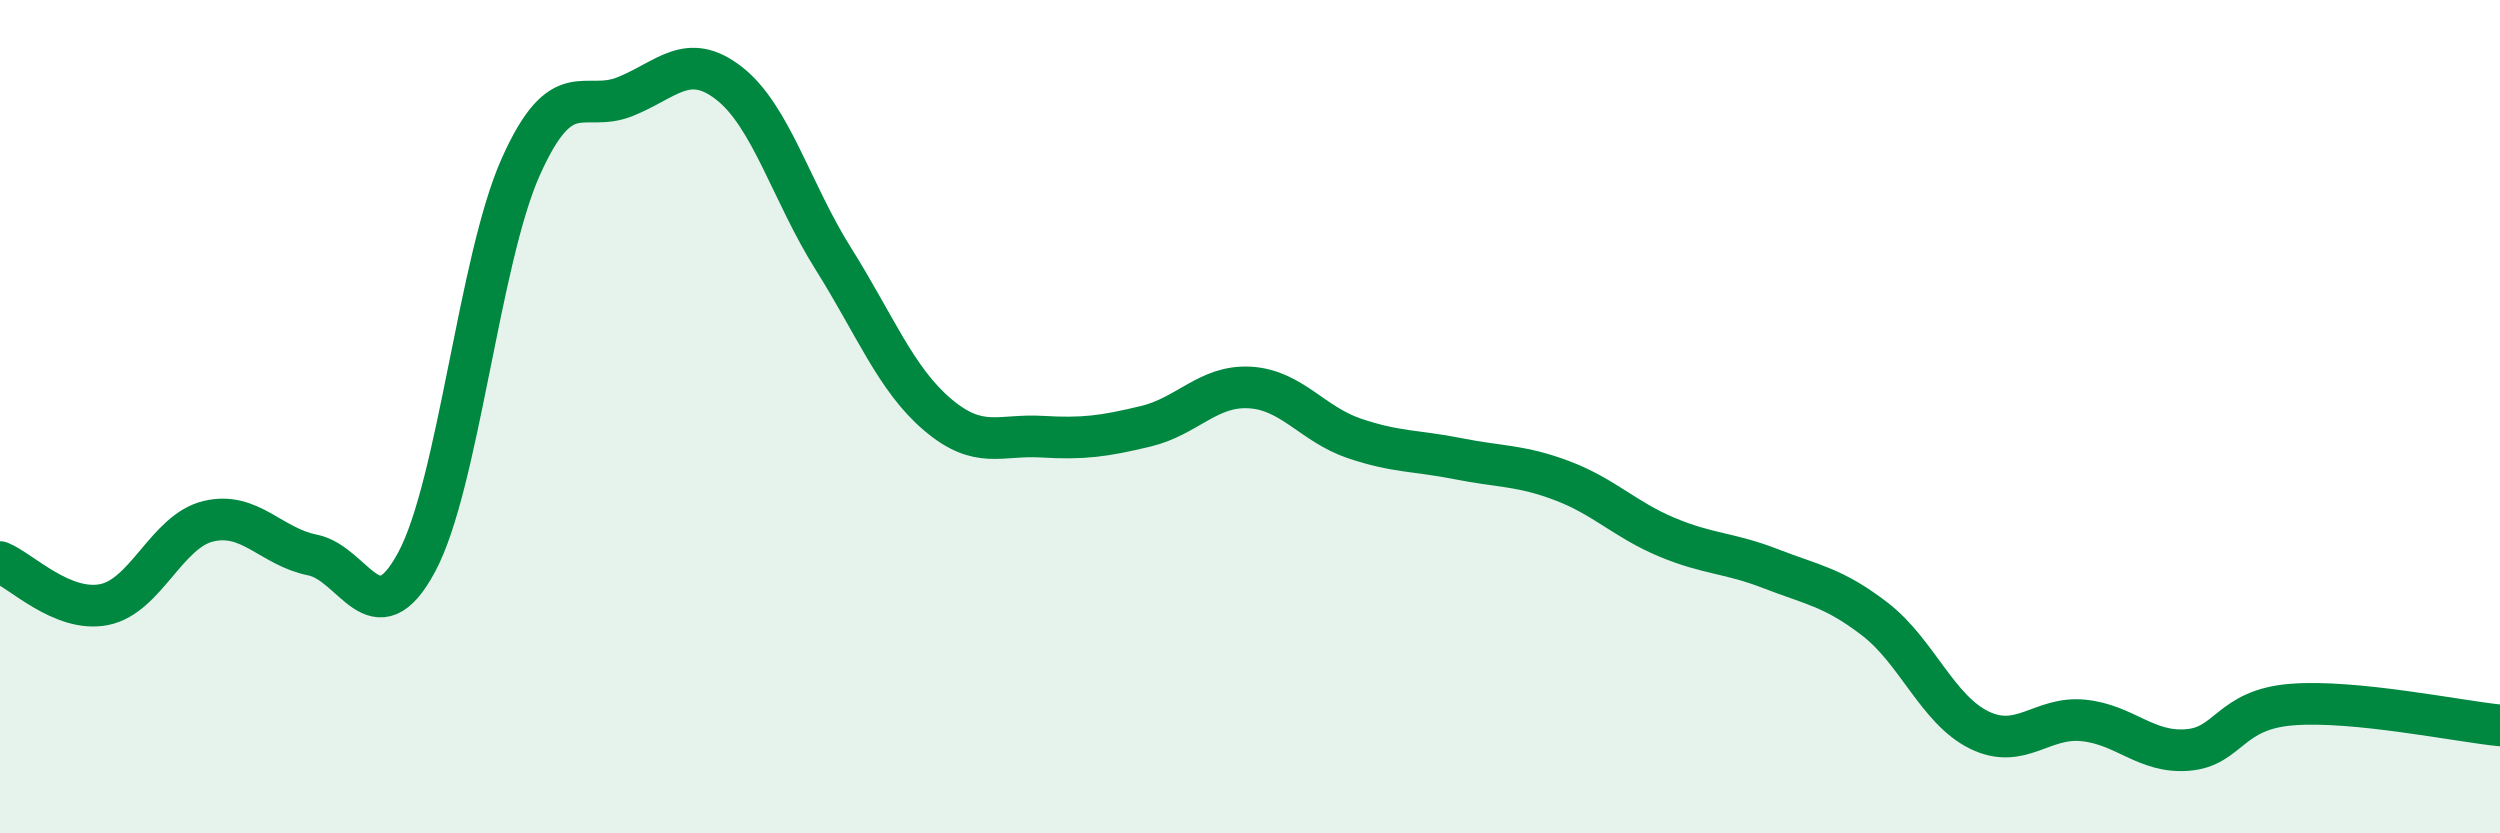
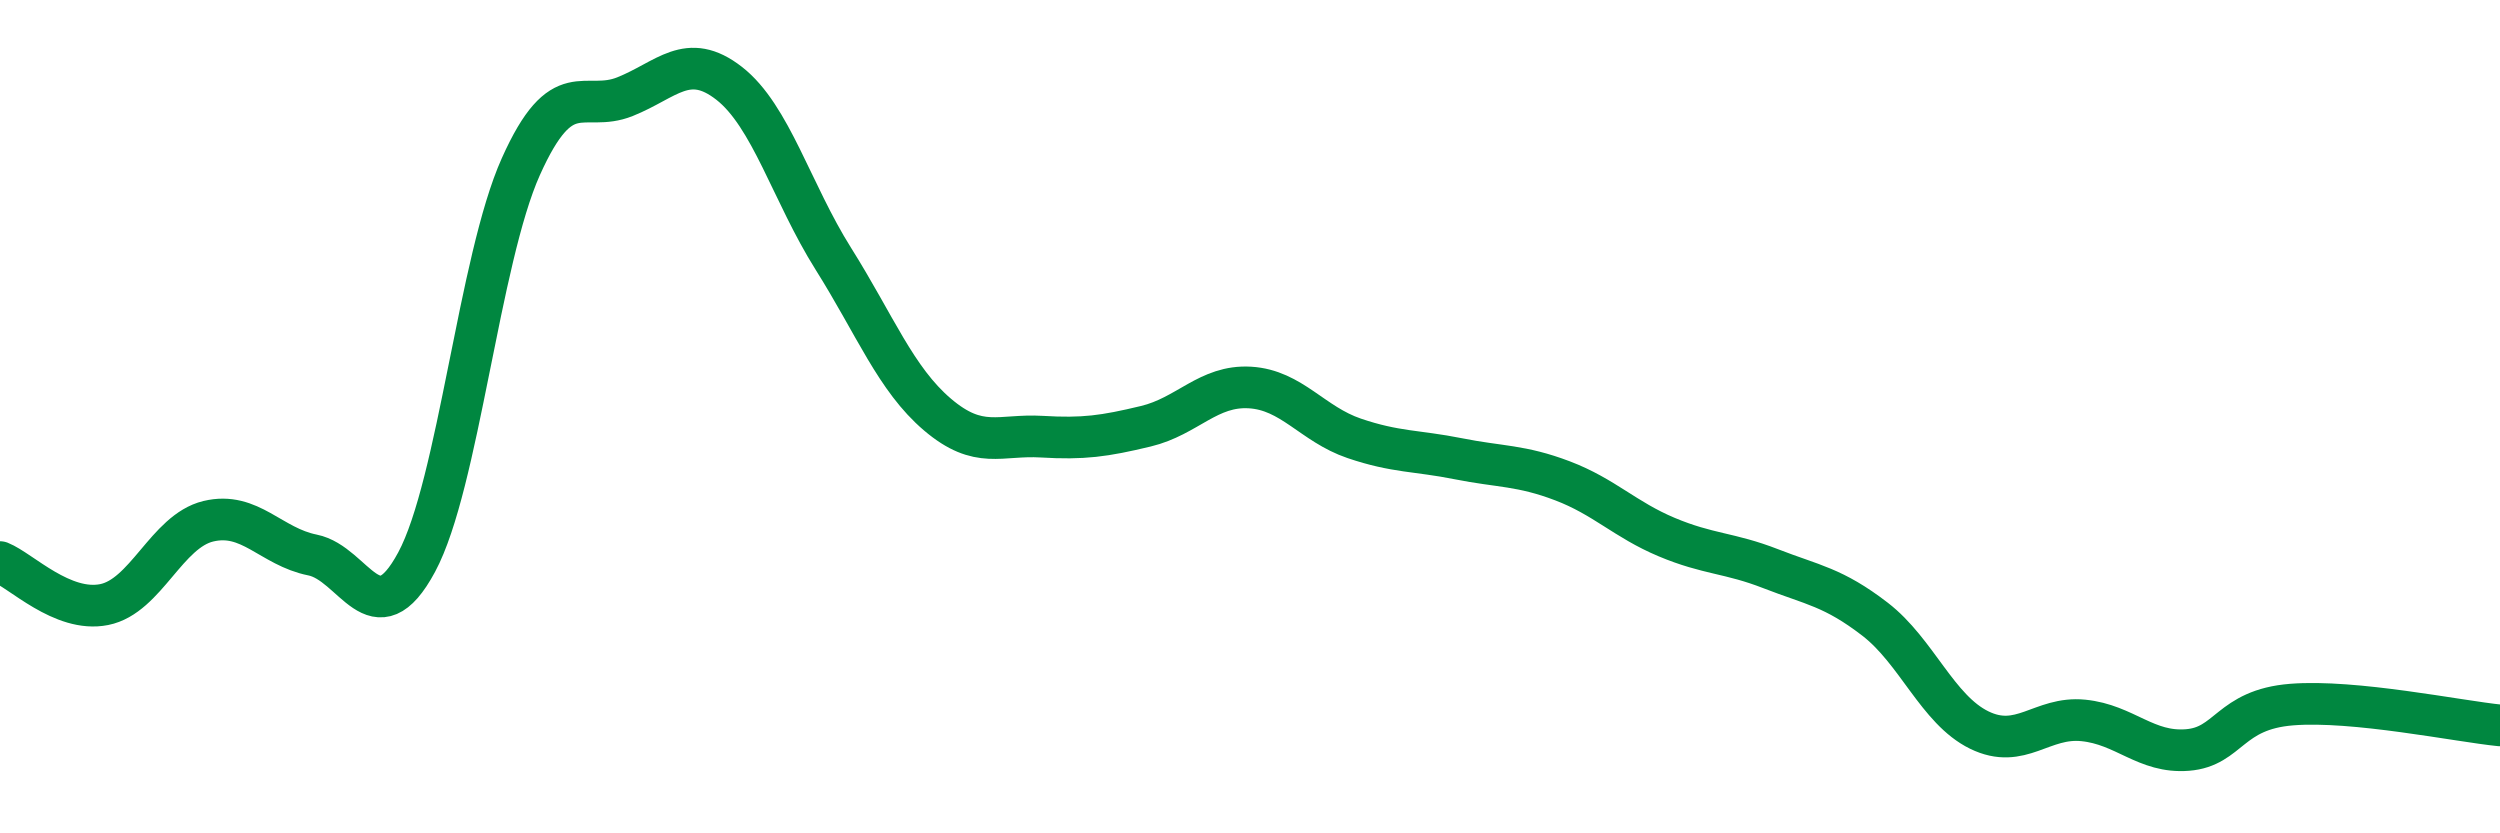
<svg xmlns="http://www.w3.org/2000/svg" width="60" height="20" viewBox="0 0 60 20">
-   <path d="M 0,13.49 C 0.5,13.69 1.5,14.71 2.5,14.51 C 3.5,14.31 4,12.75 5,12.51 C 6,12.27 6.5,13.12 7.5,13.32 C 8.5,13.52 9,15.35 10,13.49 C 11,11.63 11.5,6.23 12.5,4 C 13.5,1.77 14,2.72 15,2.32 C 16,1.92 16.5,1.22 17.5,2 C 18.5,2.78 19,4.62 20,6.21 C 21,7.8 21.5,9.1 22.5,9.95 C 23.5,10.8 24,10.42 25,10.48 C 26,10.54 26.5,10.47 27.5,10.23 C 28.5,9.99 29,9.24 30,9.3 C 31,9.36 31.5,10.18 32.5,10.52 C 33.5,10.86 34,10.81 35,11.01 C 36,11.21 36.5,11.16 37.5,11.54 C 38.5,11.92 39,12.47 40,12.89 C 41,13.31 41.5,13.26 42.5,13.65 C 43.5,14.04 44,14.09 45,14.86 C 46,15.63 46.5,17.03 47.5,17.52 C 48.5,18.01 49,17.19 50,17.29 C 51,17.39 51.5,18.08 52.5,18 C 53.5,17.92 53.5,17.03 55,16.91 C 56.5,16.79 59,17.31 60,17.41L60 20L0 20Z" fill="#008740" opacity="0.1" stroke-linecap="round" stroke-linejoin="round" />
  <path d="M 0,13.49 C 0.5,13.69 1.5,14.71 2.5,14.51 C 3.5,14.31 4,12.75 5,12.51 C 6,12.27 6.5,13.12 7.5,13.32 C 8.5,13.52 9,15.35 10,13.49 C 11,11.63 11.5,6.23 12.5,4 C 13.5,1.77 14,2.72 15,2.32 C 16,1.92 16.5,1.22 17.5,2 C 18.5,2.78 19,4.62 20,6.21 C 21,7.8 21.5,9.1 22.5,9.95 C 23.5,10.8 24,10.42 25,10.48 C 26,10.54 26.5,10.47 27.5,10.23 C 28.5,9.99 29,9.24 30,9.3 C 31,9.36 31.5,10.18 32.5,10.52 C 33.5,10.86 34,10.81 35,11.01 C 36,11.21 36.5,11.16 37.5,11.54 C 38.5,11.92 39,12.47 40,12.89 C 41,13.31 41.5,13.26 42.5,13.65 C 43.5,14.04 44,14.09 45,14.86 C 46,15.63 46.5,17.03 47.5,17.52 C 48.5,18.01 49,17.19 50,17.29 C 51,17.39 51.5,18.08 52.5,18 C 53.5,17.92 53.5,17.03 55,16.91 C 56.5,16.79 59,17.31 60,17.41" stroke="#008740" stroke-width="1" fill="none" stroke-linecap="round" stroke-linejoin="round" />
</svg>